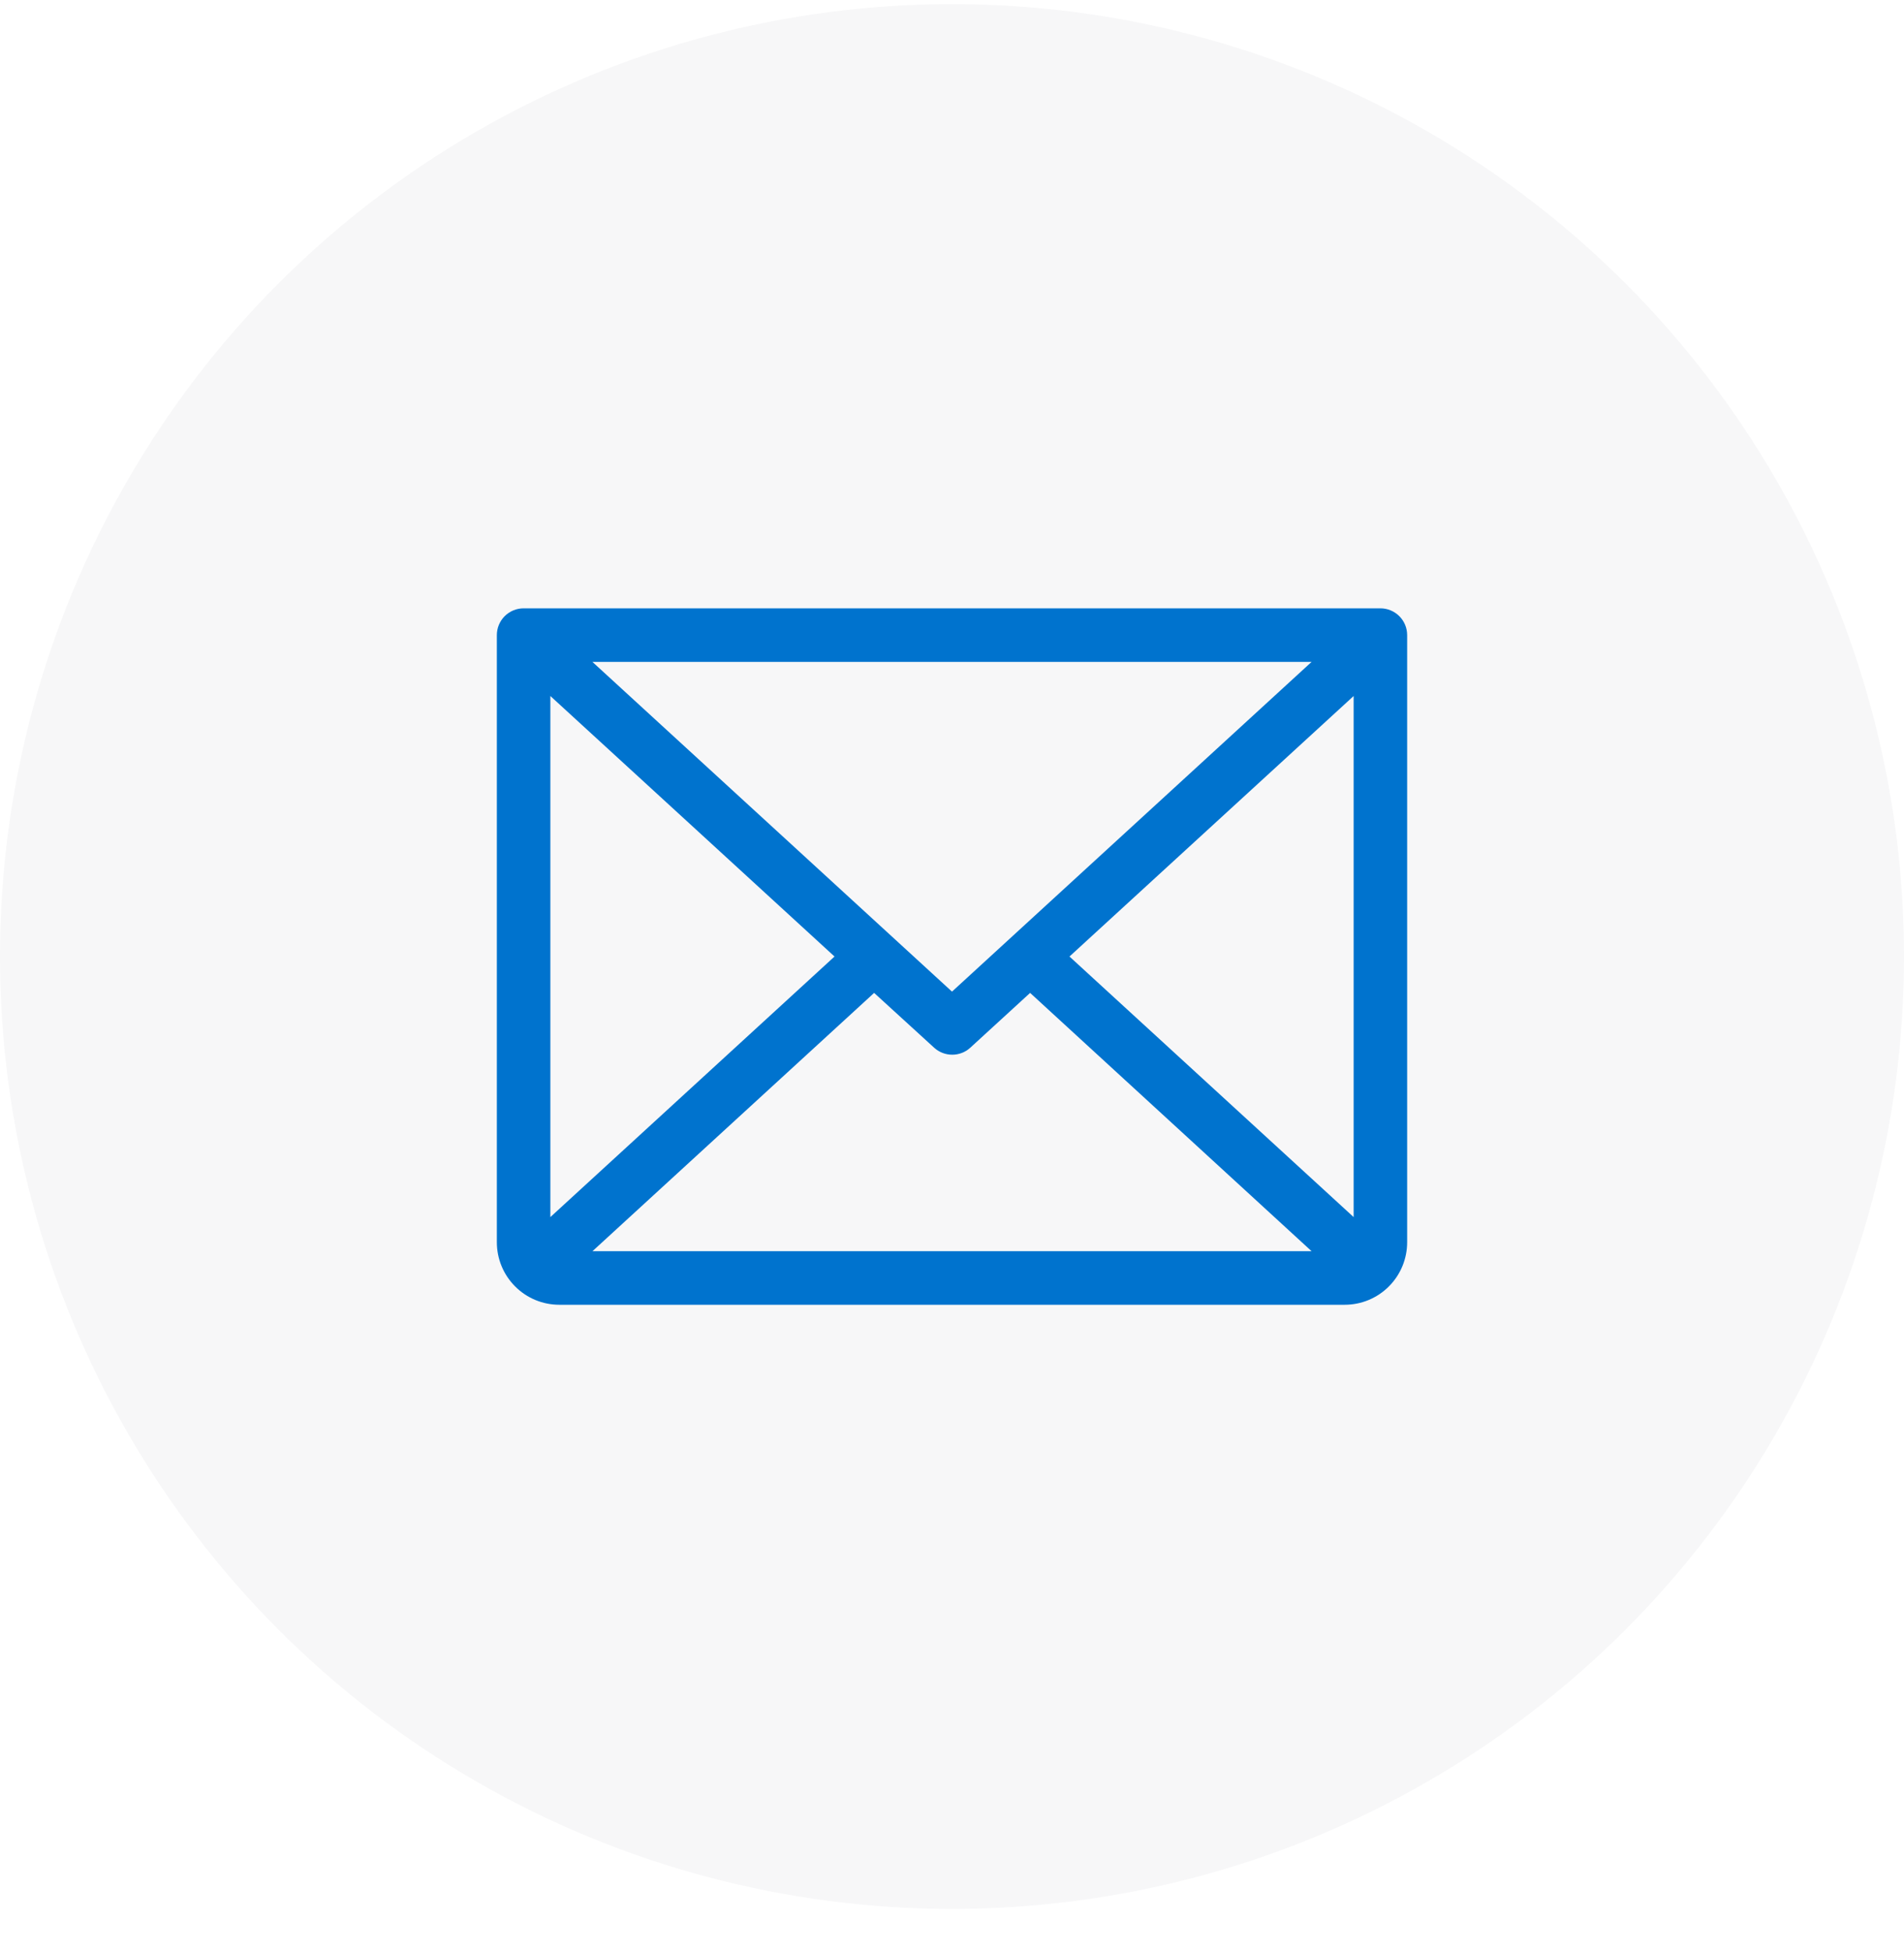
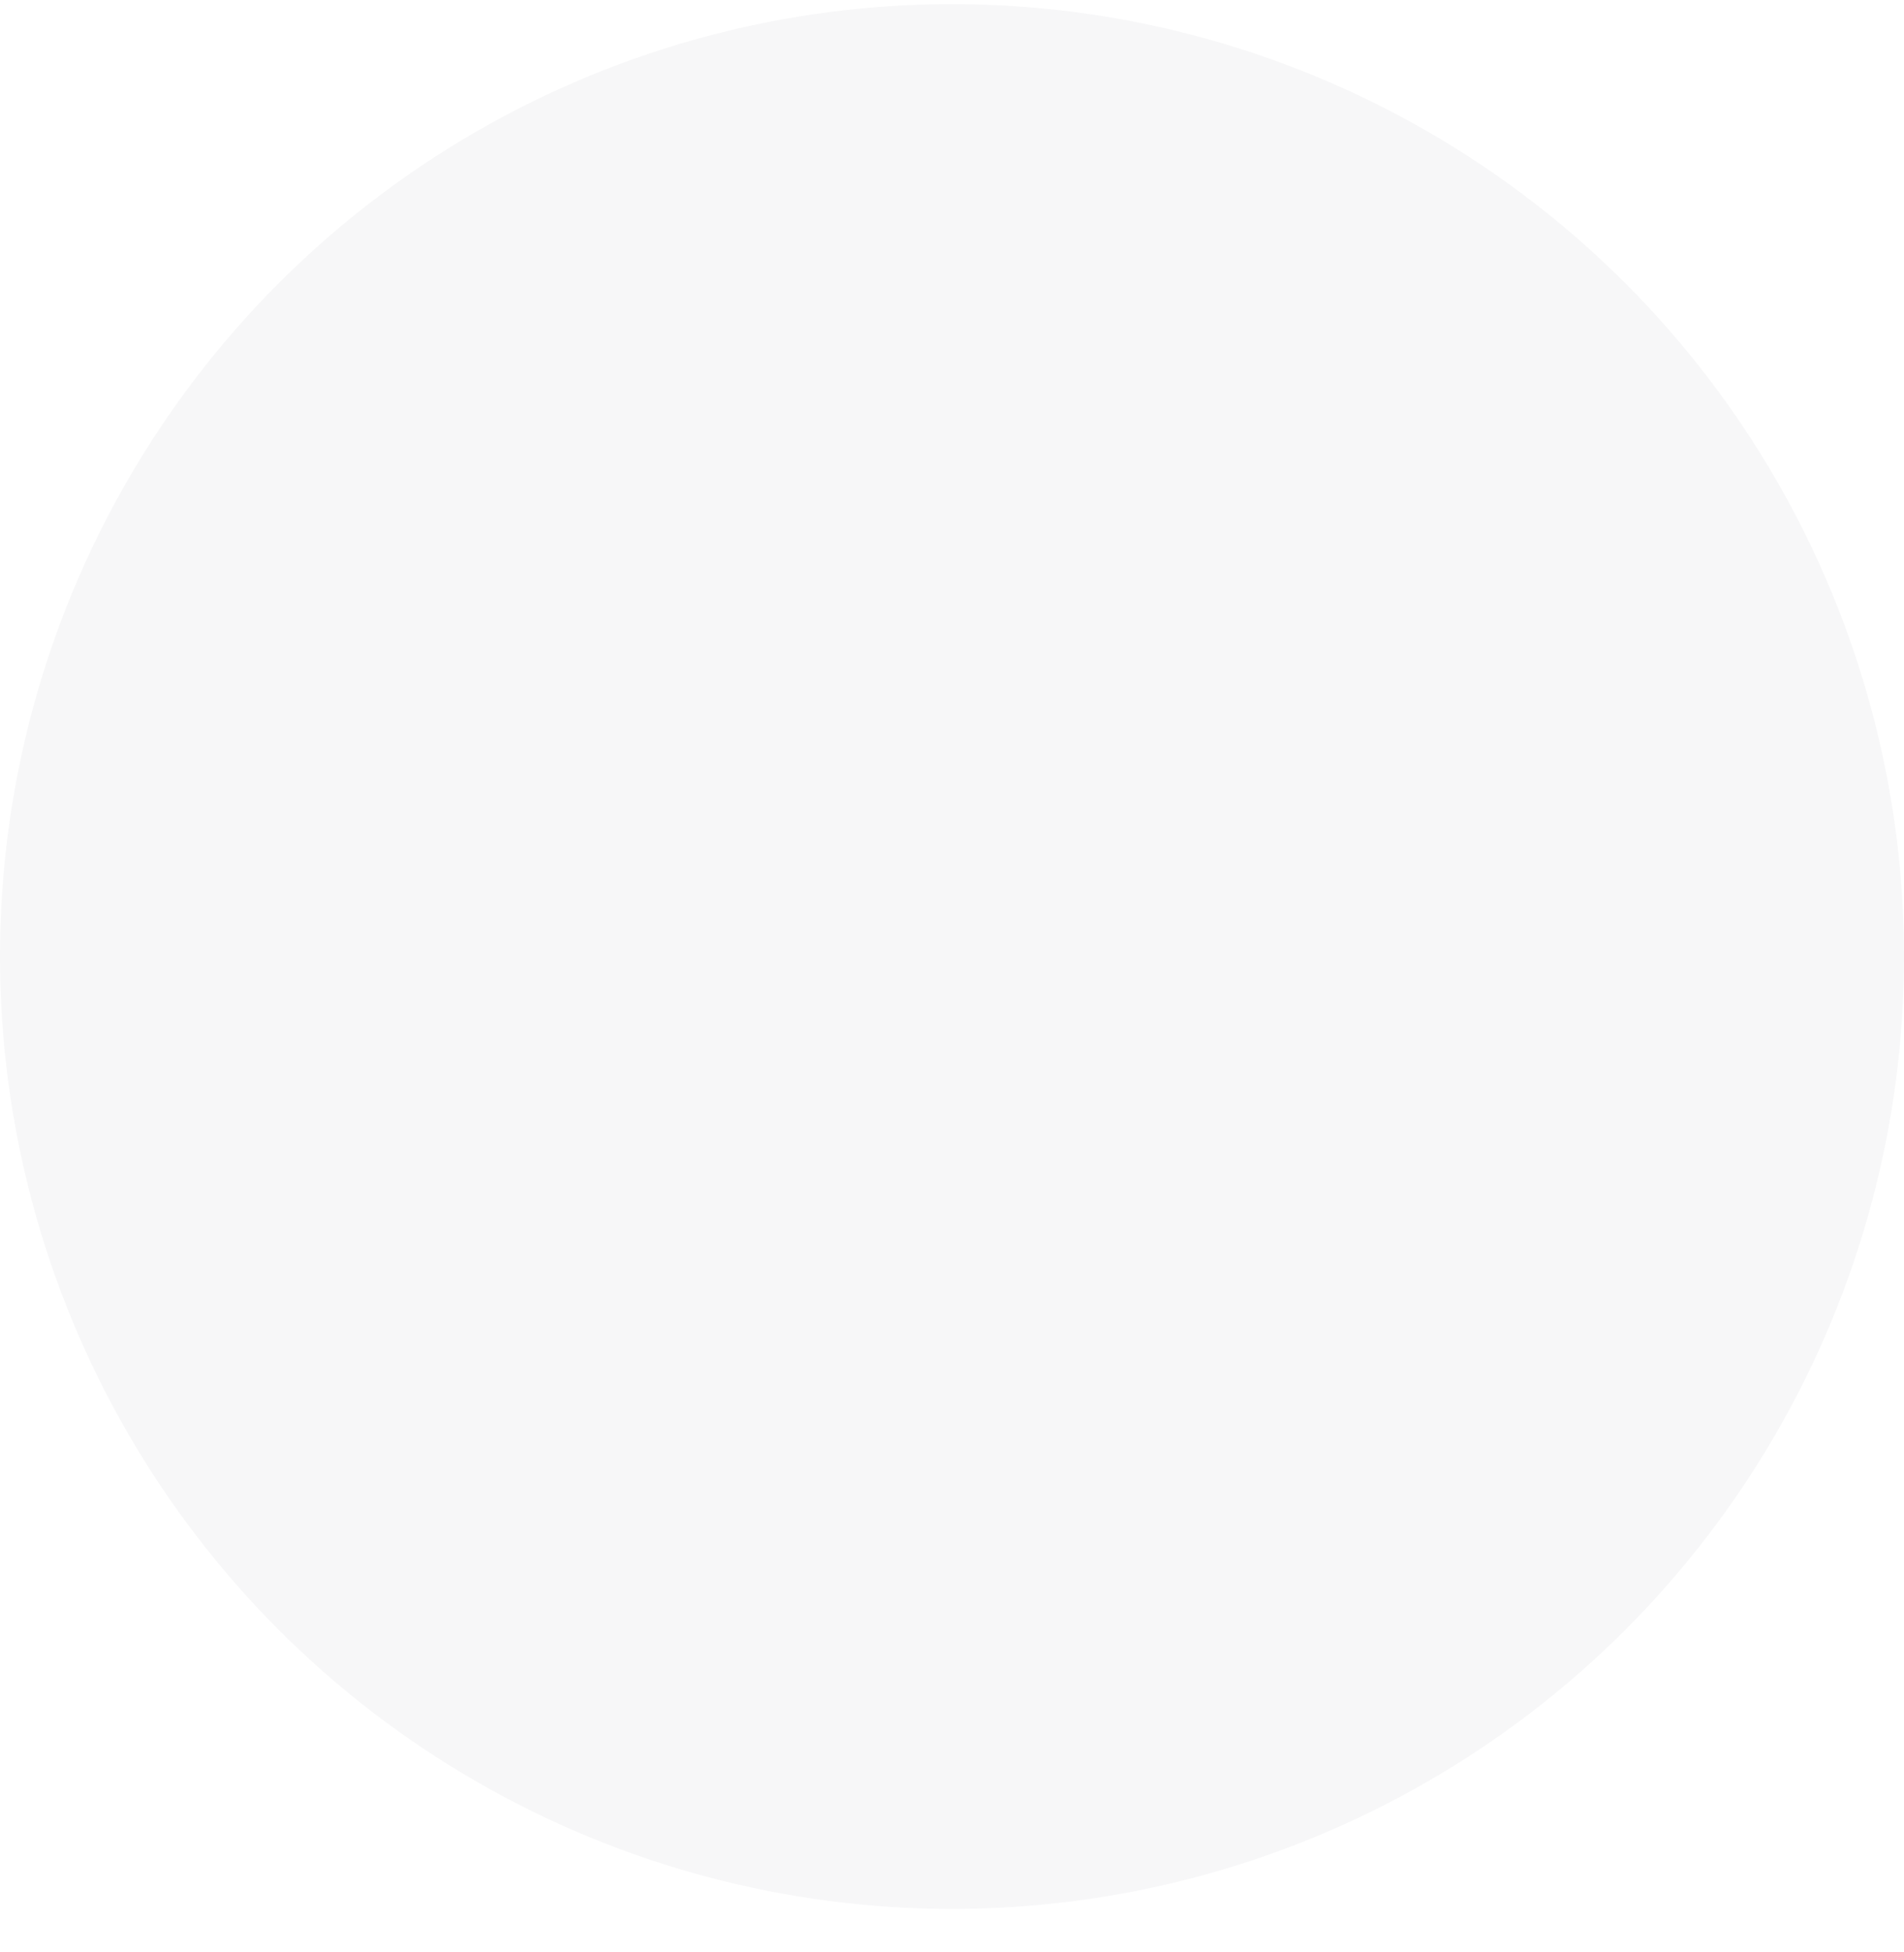
<svg xmlns="http://www.w3.org/2000/svg" width="40" height="41" viewBox="0 0 40 41" fill="none">
  <g filter="url(#filter0_i_741_1165)">
    <circle cx="20" cy="20.087" r="20" fill="#F7F7F8" />
  </g>
-   <path d="M29 12.775H11C10.851 12.775 10.708 12.834 10.602 12.94C10.497 13.045 10.438 13.188 10.438 13.337V26.087C10.438 26.436 10.576 26.769 10.822 27.015C11.068 27.262 11.402 27.4 11.75 27.4H28.25C28.598 27.4 28.932 27.262 29.178 27.015C29.424 26.769 29.562 26.436 29.562 26.087V13.337C29.562 13.188 29.503 13.045 29.398 12.94C29.292 12.834 29.149 12.775 29 12.775ZM20 20.824L12.446 13.9H27.554L20 20.824ZM17.532 20.087L11.562 25.559V14.616L17.532 20.087ZM18.364 20.851L19.625 22.002C19.729 22.097 19.864 22.149 20.005 22.149C20.145 22.149 20.281 22.097 20.384 22.002L21.641 20.851L27.554 26.275H12.447L18.364 20.851ZM22.468 20.087L28.438 14.616V25.559L22.468 20.087Z" fill="#0073CE" />
  <defs>
    <filter id="filter0_i_741_1165" x="0" y="0.087" width="44" height="42" filterUnits="userSpaceOnUse" color-interpolation-filters="sRGB" />
  </defs>
</svg>